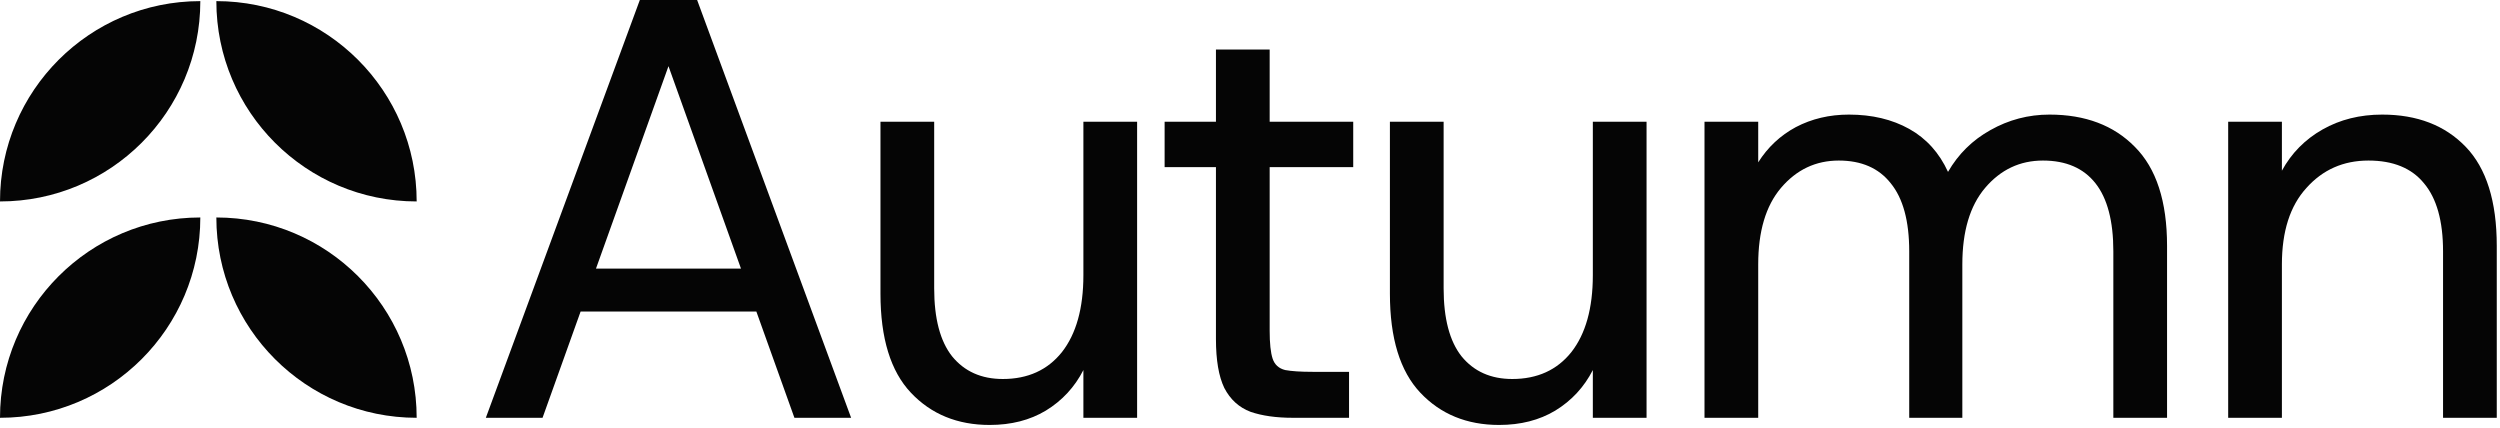
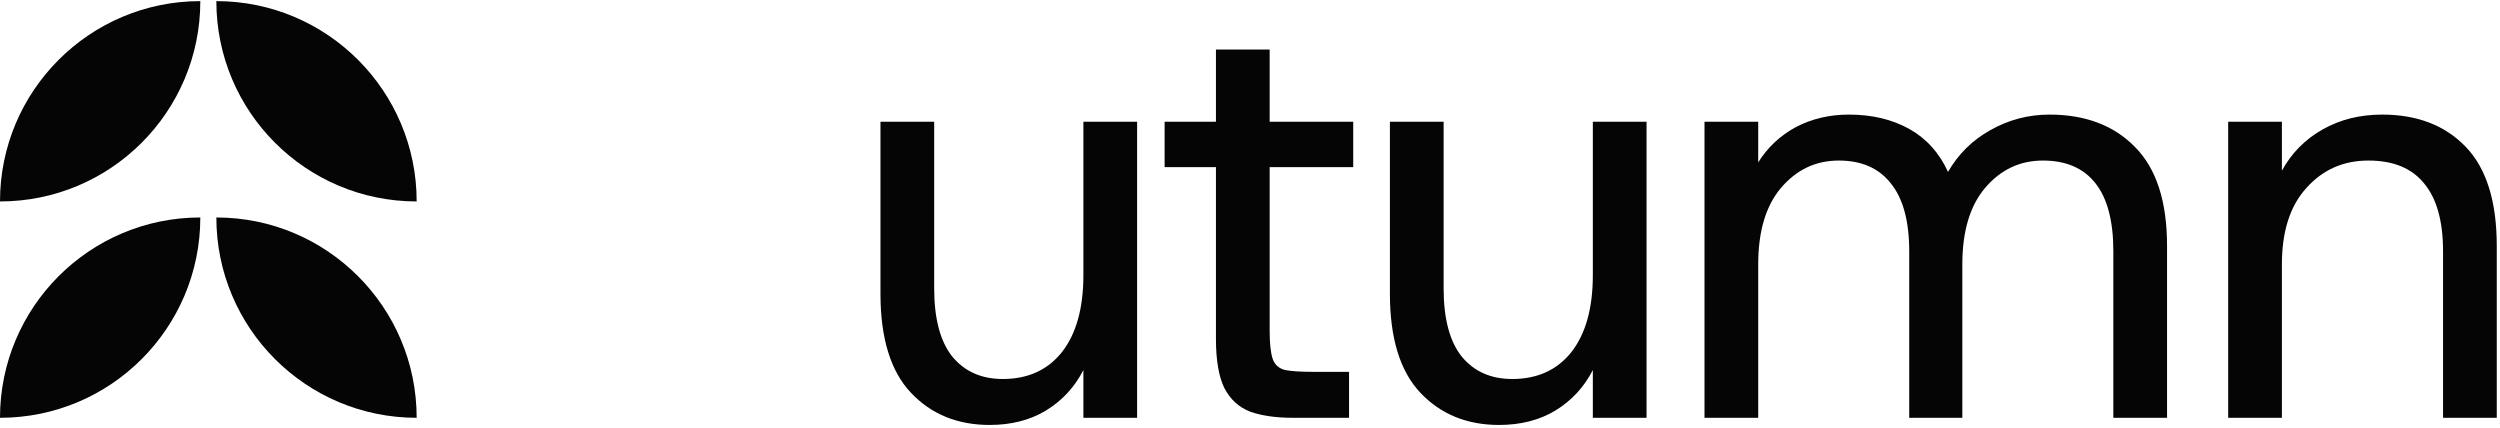
<svg xmlns="http://www.w3.org/2000/svg" width="444" height="76" viewBox="0 0 444 76" fill="none">
  <path d="M35.577 38.623C35.577 58.271 19.649 74.2 0 74.2C1.71773e-06 54.551 15.929 38.623 35.577 38.623ZM38.423 38.623C58.071 38.623 74 54.551 74 74.2C54.351 74.2 38.423 58.271 38.423 38.623ZM35.577 0.2C35.577 19.849 19.649 35.777 0 35.777C1.71773e-06 16.128 15.929 0.2 35.577 0.2ZM38.423 0.2C58.071 0.2 74 16.128 74 35.777C54.351 35.777 38.423 19.849 38.423 0.2Z" fill="black" fill-opacity="0.98" />
-   <path d="M86.286 74.2L113.634 0H123.81L151.158 74.2H141.088L116.602 5.83H120.842L96.356 74.2H86.286ZM99.006 55.332L101.656 47.7H135.788L138.438 55.332H99.006Z" fill="black" fill-opacity="0.98" />
  <path d="M175.769 75.472C170.045 75.472 165.381 73.564 161.777 69.748C158.173 65.932 156.371 60.067 156.371 52.152V21.624H165.911V51.198C165.911 56.569 166.971 60.597 169.091 63.282C171.282 65.967 174.285 67.31 178.101 67.31C182.553 67.31 186.051 65.72 188.595 62.54C191.139 59.289 192.411 54.731 192.411 48.866V21.624H201.951V74.2H192.411V65.72C190.857 68.759 188.631 71.161 185.733 72.928C182.907 74.624 179.585 75.472 175.769 75.472Z" fill="black" fill-opacity="0.98" />
  <path d="M229.626 74.2C226.658 74.2 224.15 73.847 222.1 73.14C220.051 72.363 218.496 70.949 217.436 68.9C216.447 66.851 215.952 63.953 215.952 60.208V29.68H206.836V21.624H215.952V8.798H225.492V21.624H240.332V29.68H225.492V58.724C225.492 60.985 225.669 62.646 226.022 63.706C226.376 64.766 227.118 65.437 228.248 65.72C229.379 65.932 231.004 66.038 233.124 66.038H239.59V74.2H229.626Z" fill="black" fill-opacity="0.98" />
  <path d="M266.246 75.472C260.522 75.472 255.858 73.564 252.254 69.748C248.65 65.932 246.848 60.067 246.848 52.152V21.624H256.388V51.198C256.388 56.569 257.448 60.597 259.568 63.282C261.759 65.967 264.762 67.31 268.578 67.31C273.03 67.31 276.528 65.72 279.072 62.54C281.616 59.289 282.888 54.731 282.888 48.866V21.624H292.428V74.2H282.888V65.72C281.333 68.759 279.107 71.161 276.21 72.928C273.383 74.624 270.062 75.472 266.246 75.472Z" fill="black" fill-opacity="0.98" />
  <path d="M302.719 74.2V21.624H312.259V28.832C313.955 26.147 316.181 24.062 318.937 22.578C321.764 21.094 324.908 20.352 328.371 20.352C332.47 20.352 336.038 21.2 339.077 22.896C342.116 24.592 344.412 27.136 345.967 30.528C347.804 27.348 350.313 24.875 353.493 23.108C356.744 21.271 360.242 20.352 363.987 20.352C370.347 20.352 375.4 22.26 379.145 26.076C382.961 29.892 384.869 35.757 384.869 43.672V74.2H375.329V44.626C375.329 39.255 374.269 35.227 372.149 32.542C370.029 29.857 366.92 28.514 362.821 28.514C358.722 28.514 355.295 30.139 352.539 33.39C349.854 36.57 348.511 41.093 348.511 46.958V74.2H339.077V44.626C339.077 39.255 337.982 35.227 335.791 32.542C333.671 29.857 330.597 28.514 326.569 28.514C322.47 28.514 319.043 30.139 316.287 33.39C313.602 36.57 312.259 41.093 312.259 46.958V74.2H302.719Z" fill="black" fill-opacity="0.98" />
  <path d="M395.725 74.2V21.624H405.265V30.316C406.961 27.207 409.364 24.769 412.473 23.002C415.582 21.235 419.116 20.352 423.073 20.352C429.292 20.352 434.238 22.26 437.913 26.076C441.588 29.892 443.425 35.757 443.425 43.672V74.2H433.885V44.626C433.885 39.255 432.754 35.227 430.493 32.542C428.302 29.857 425.016 28.514 420.635 28.514C416.183 28.514 412.508 30.139 409.611 33.39C406.714 36.57 405.265 41.093 405.265 46.958V74.2H395.725Z" fill="black" fill-opacity="0.98" />
</svg>